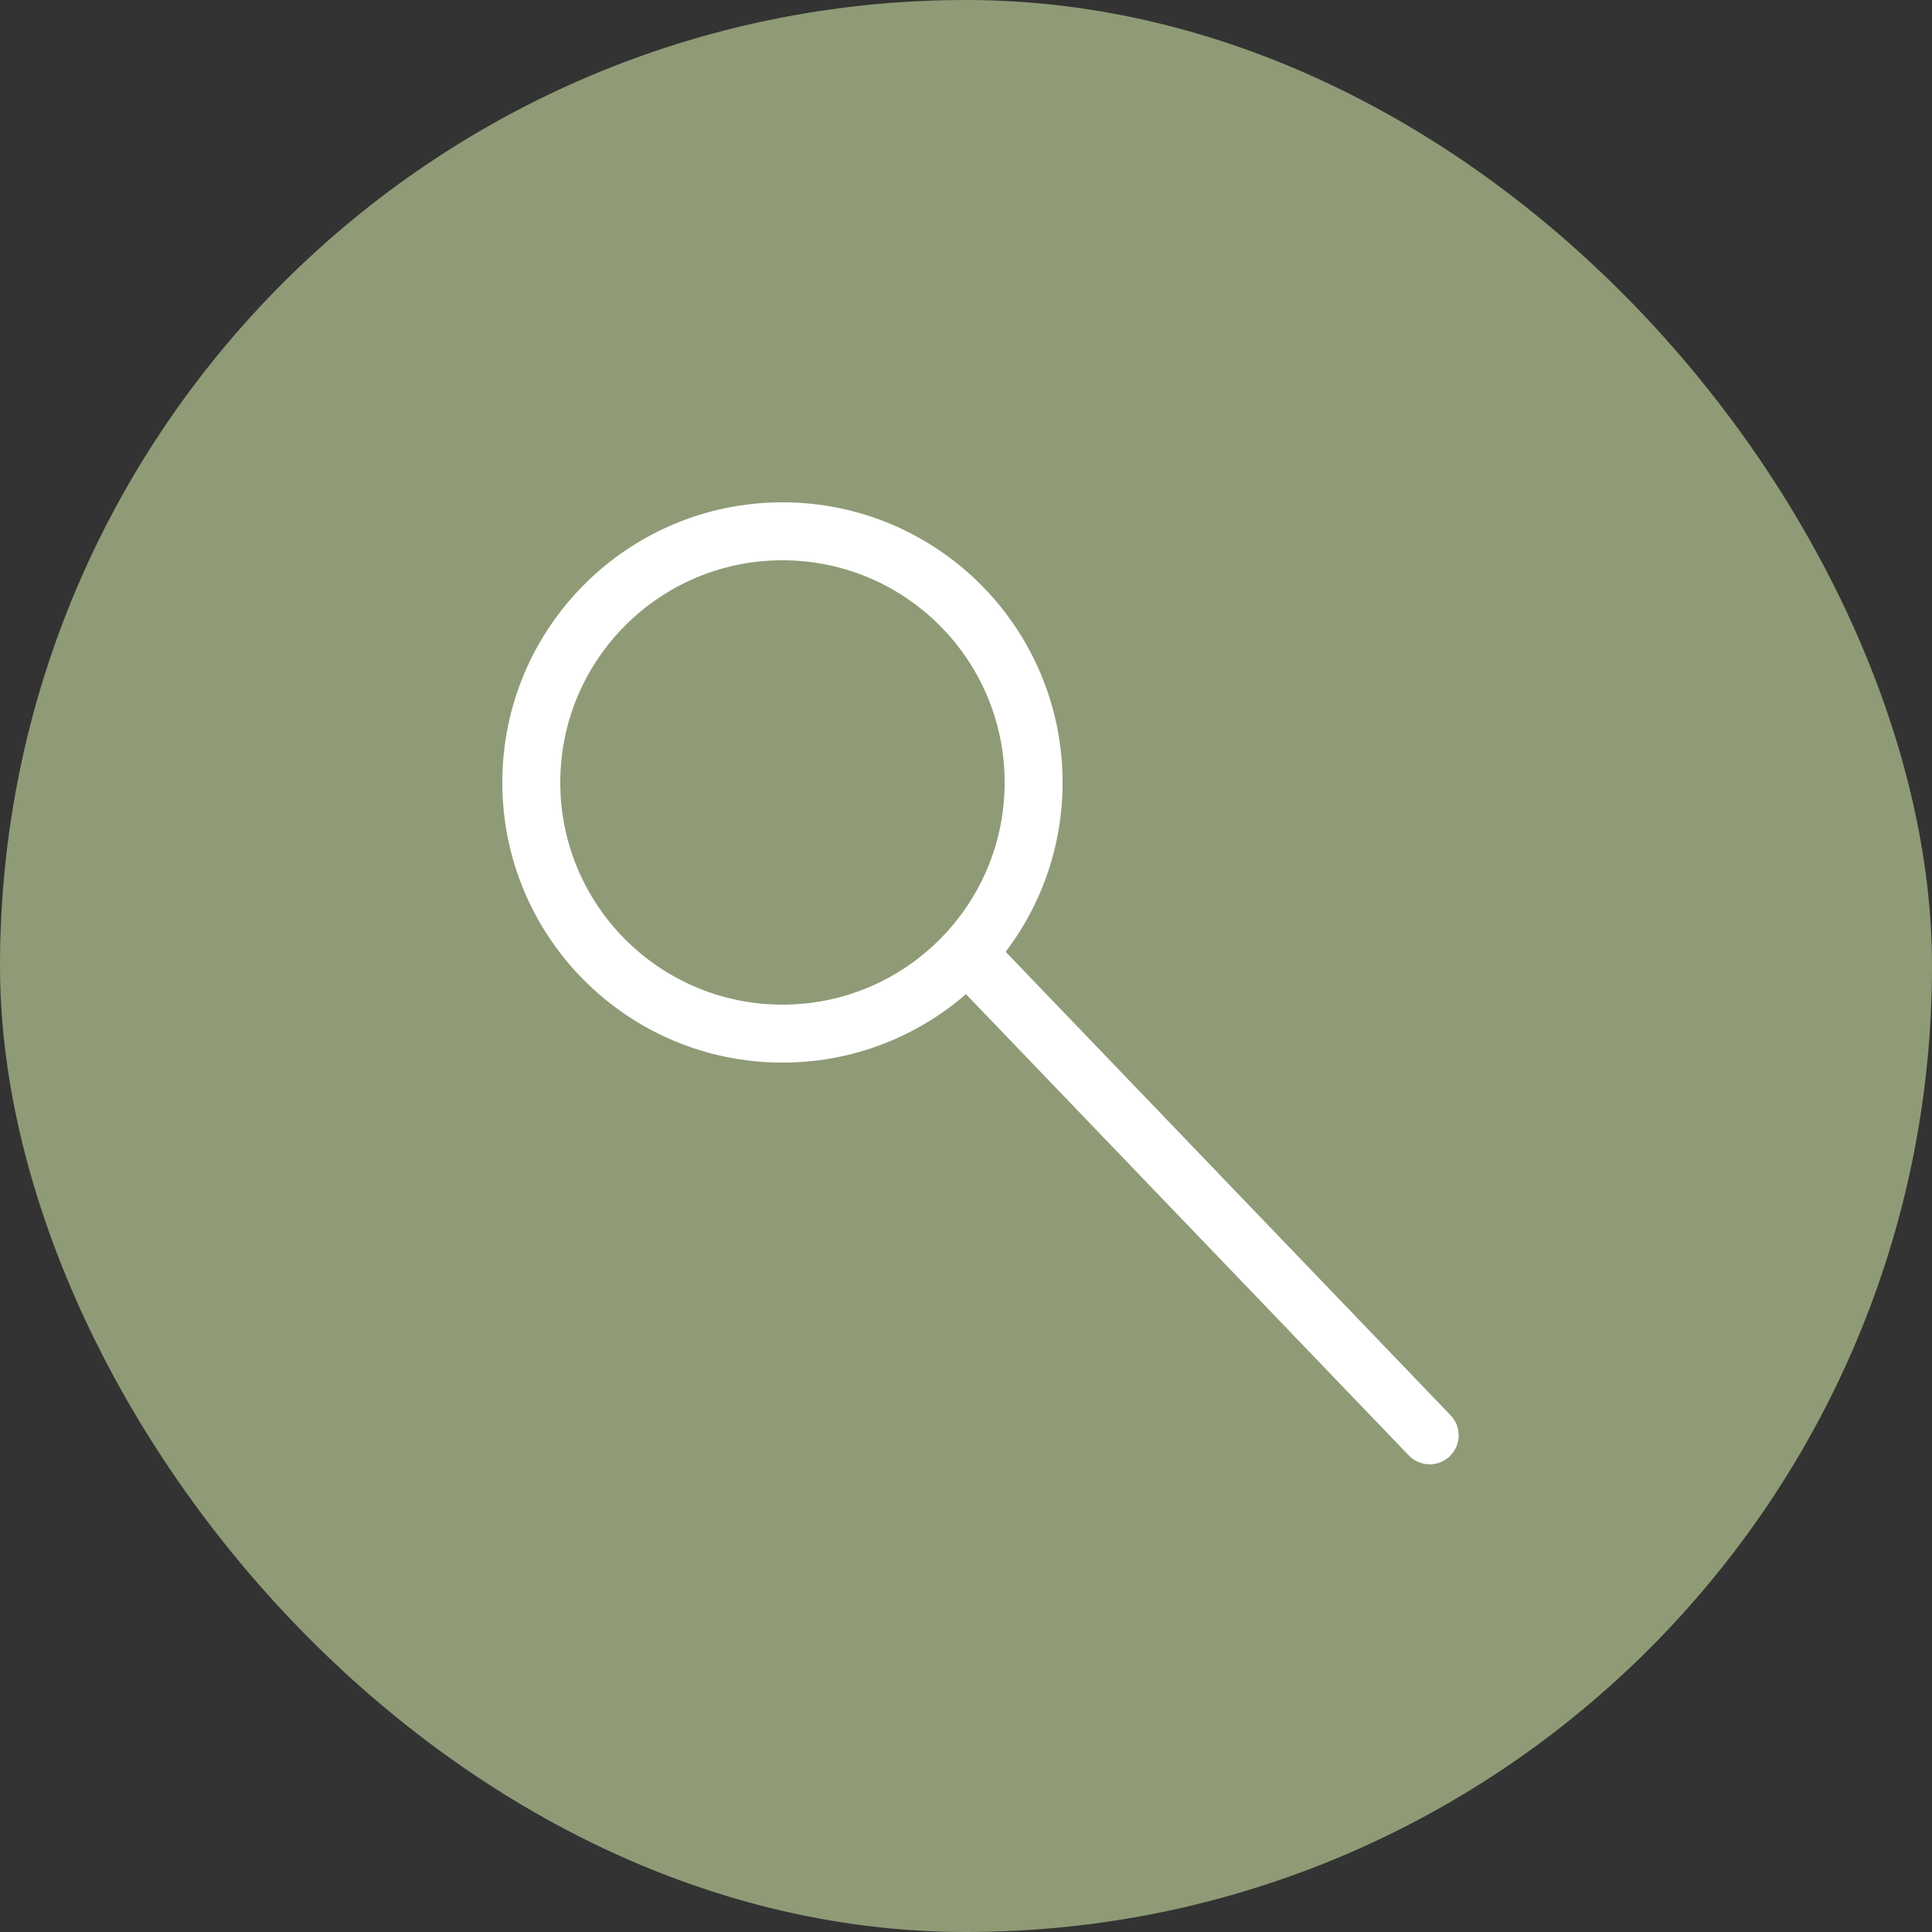
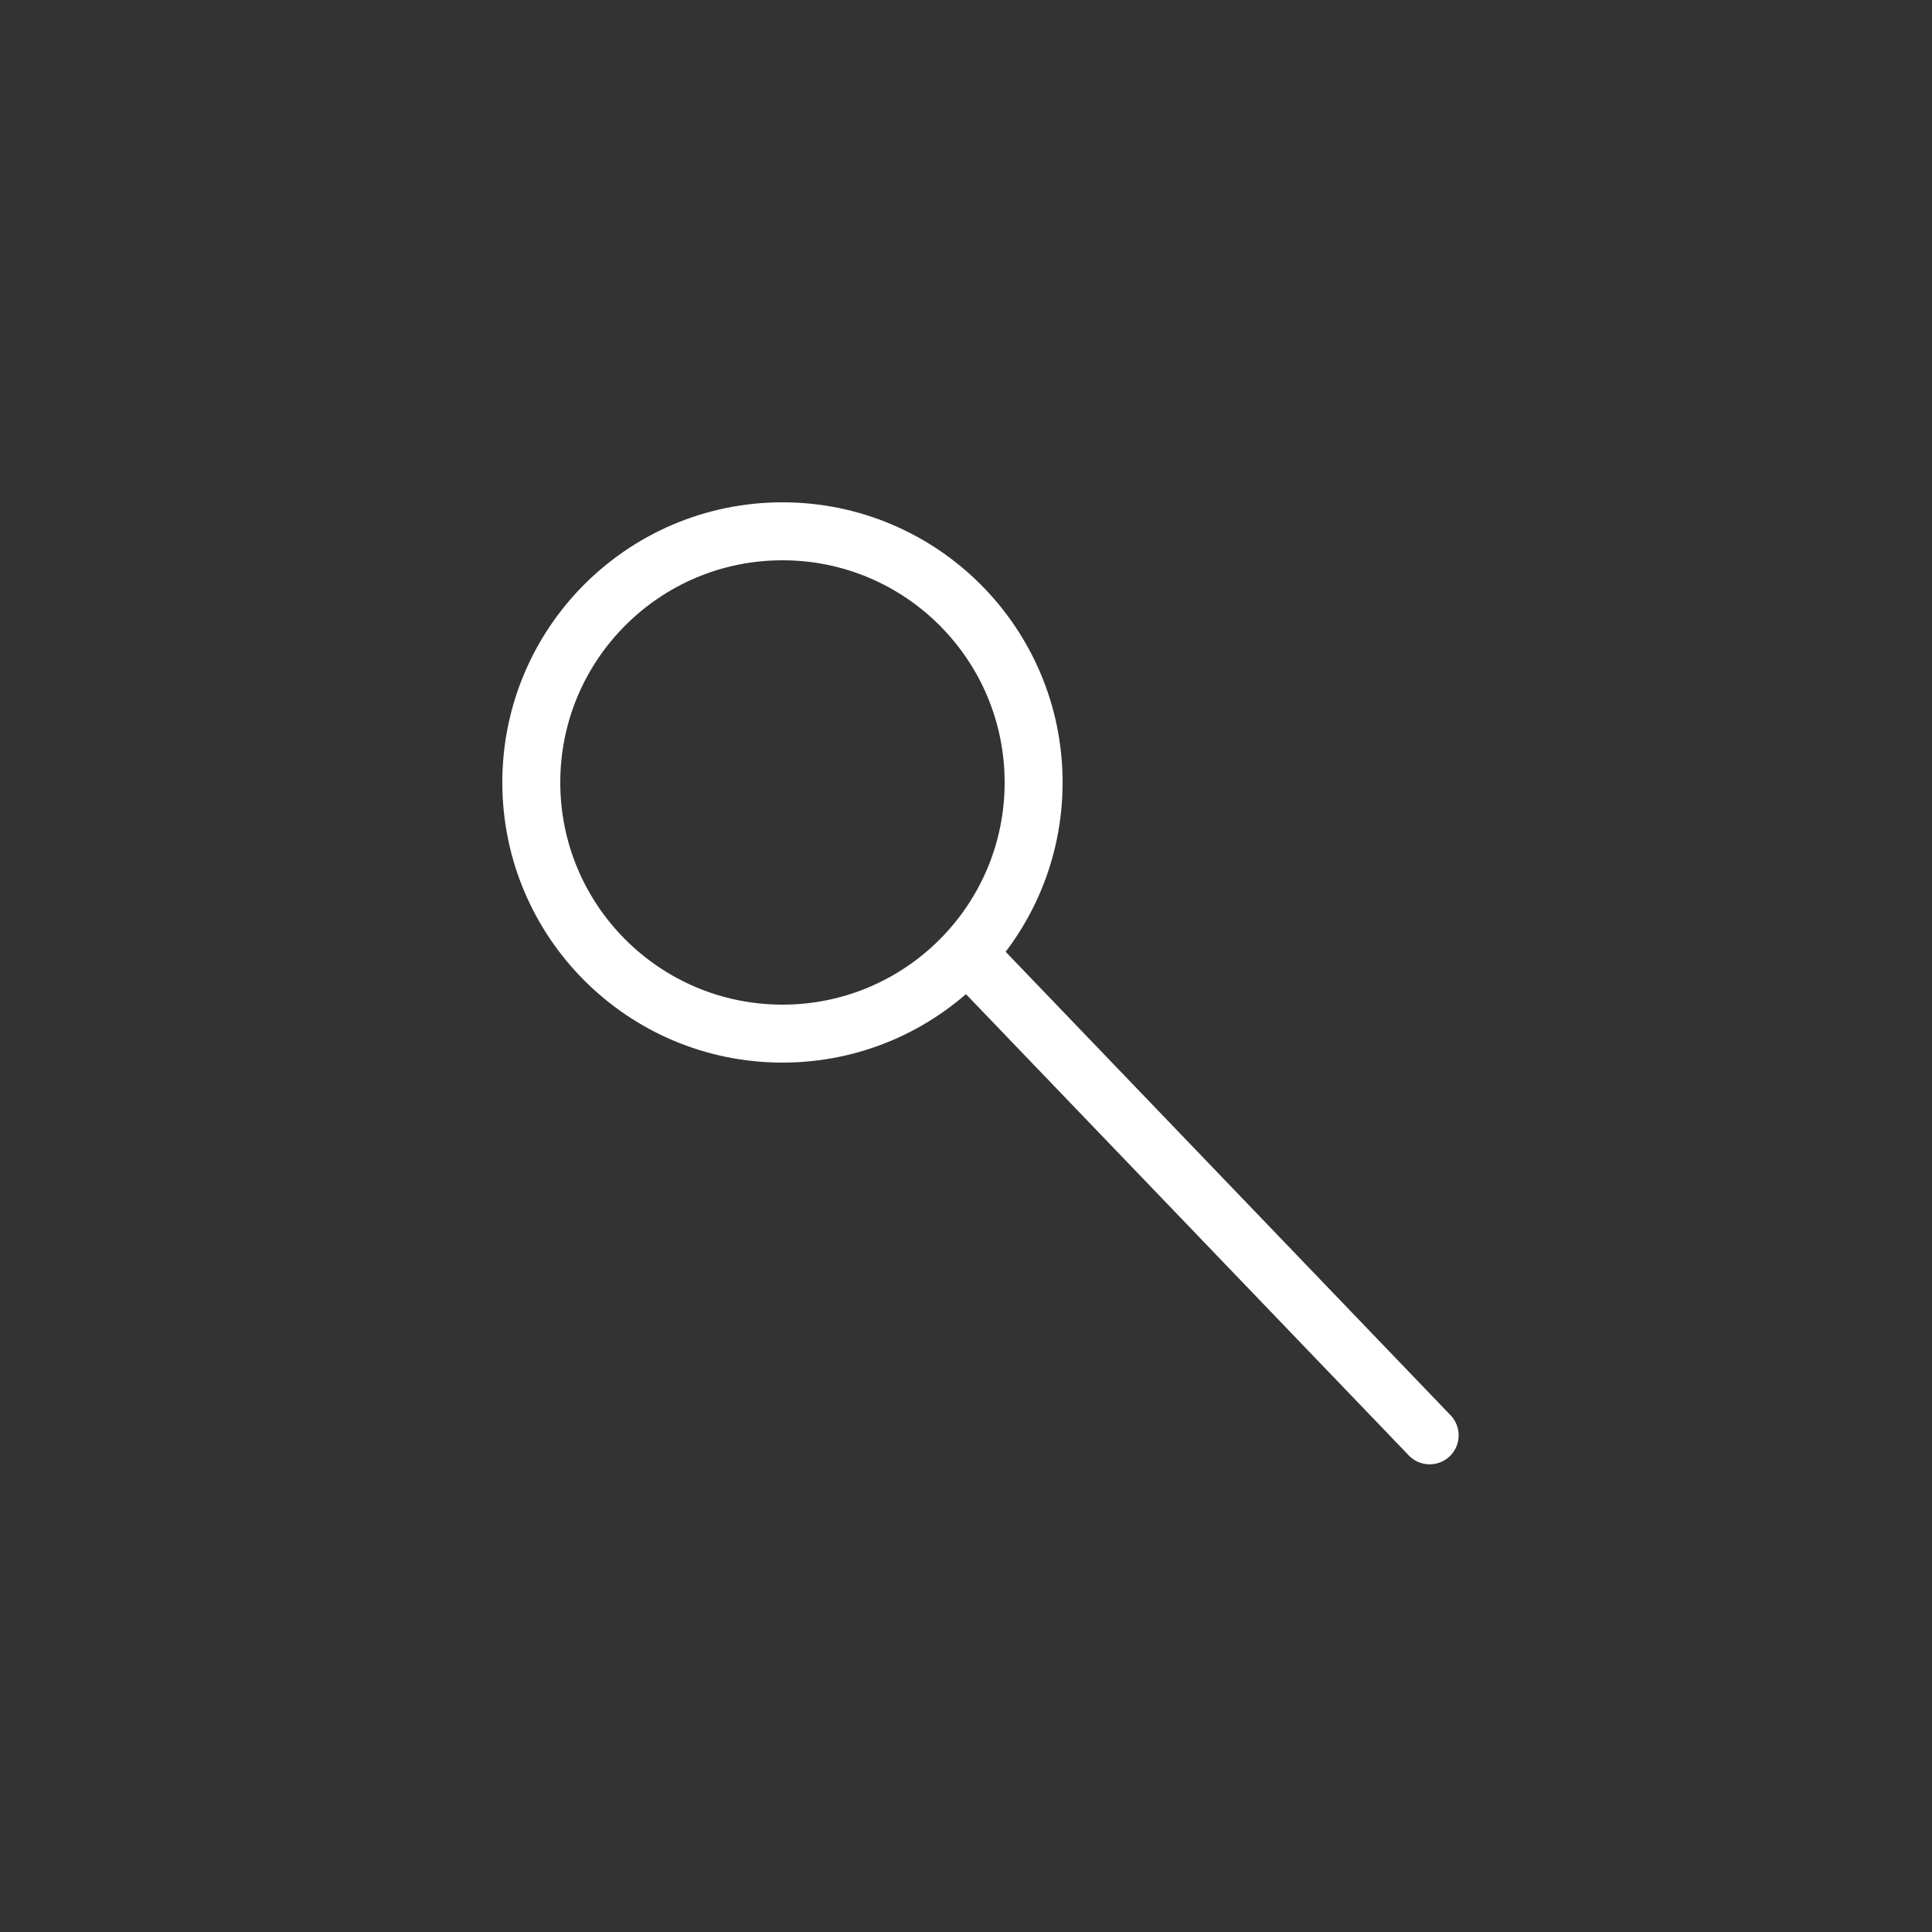
<svg xmlns="http://www.w3.org/2000/svg" width="100" height="100" viewBox="0 0 100 100" fill="none">
  <rect x="0" y="0" width="100" height="100" fill="#333333" stroke="none" />
-   <rect width="100" height="100" rx="50" fill="#8F9B76" />
  <circle cx="40.5" cy="40.5" r="13" stroke="white" stroke-width="3" />
  <path d="M72.918 75.332C73.492 75.93 74.441 75.949 75.039 75.375C75.636 74.802 75.656 73.852 75.082 73.254L72.918 75.332ZM50.543 49.859L49.461 50.898L72.918 75.332L74 74.293L75.082 73.254L51.625 48.82L50.543 49.859Z" fill="white" />
</svg>